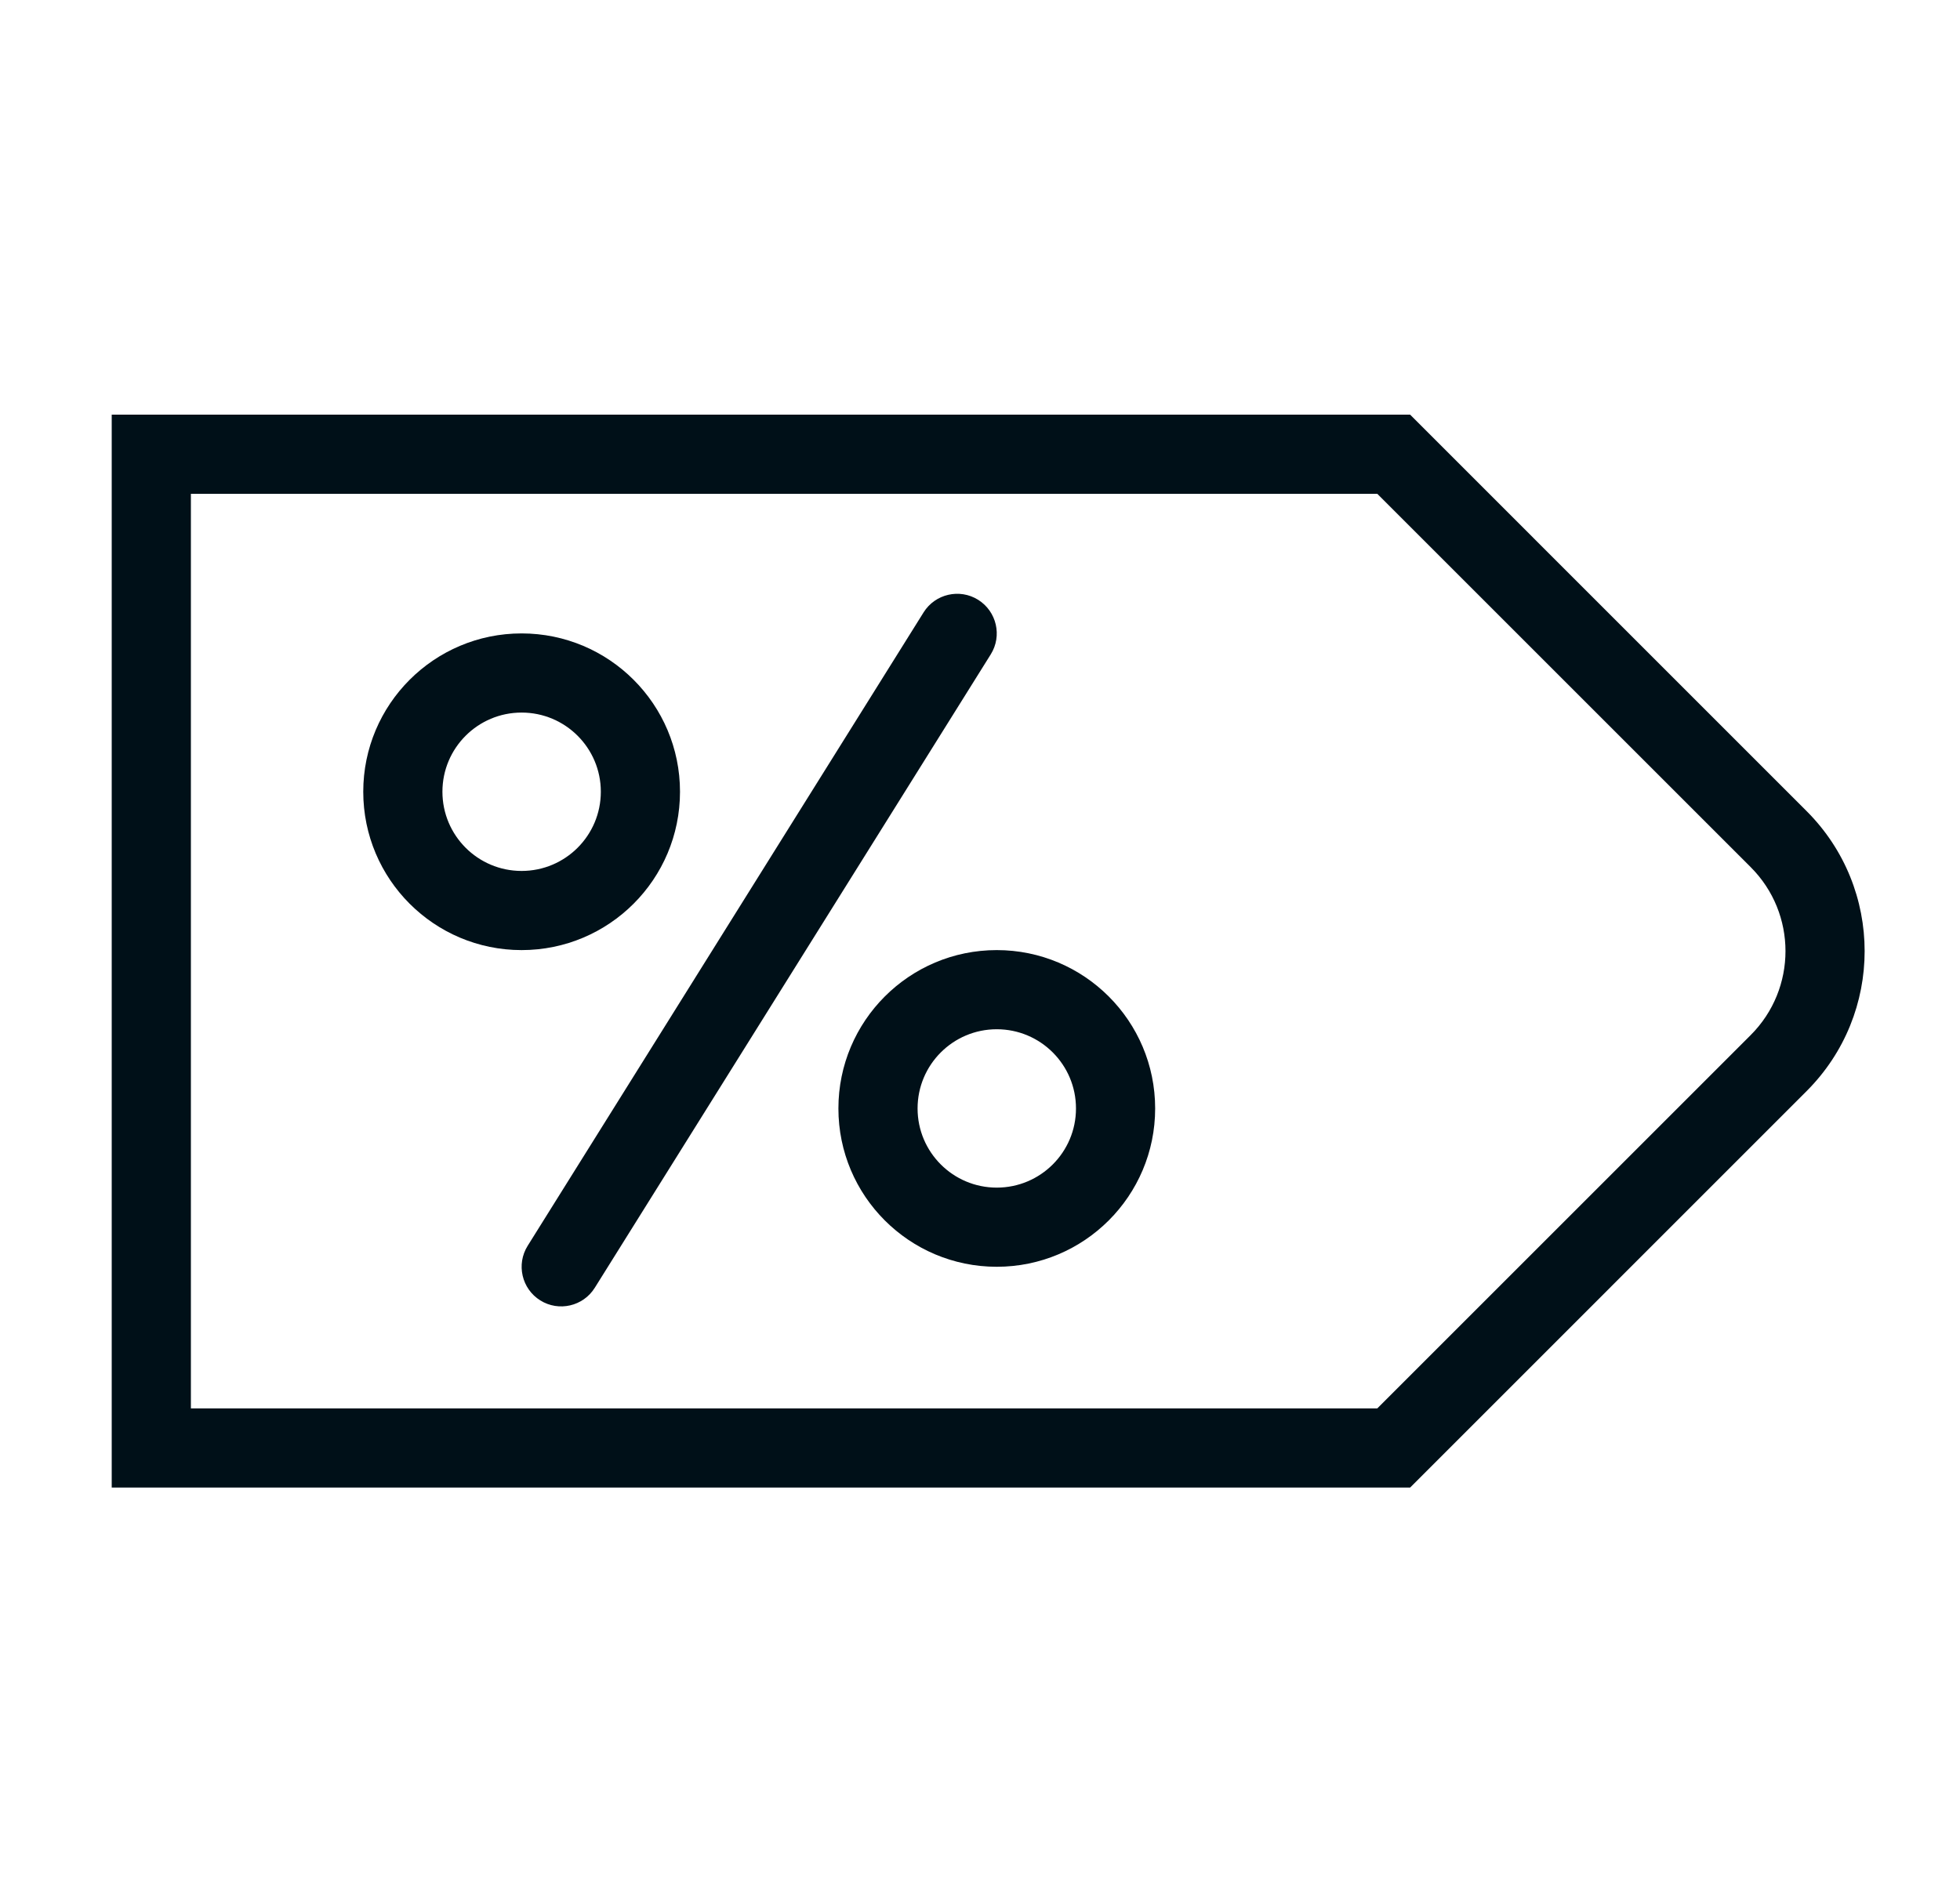
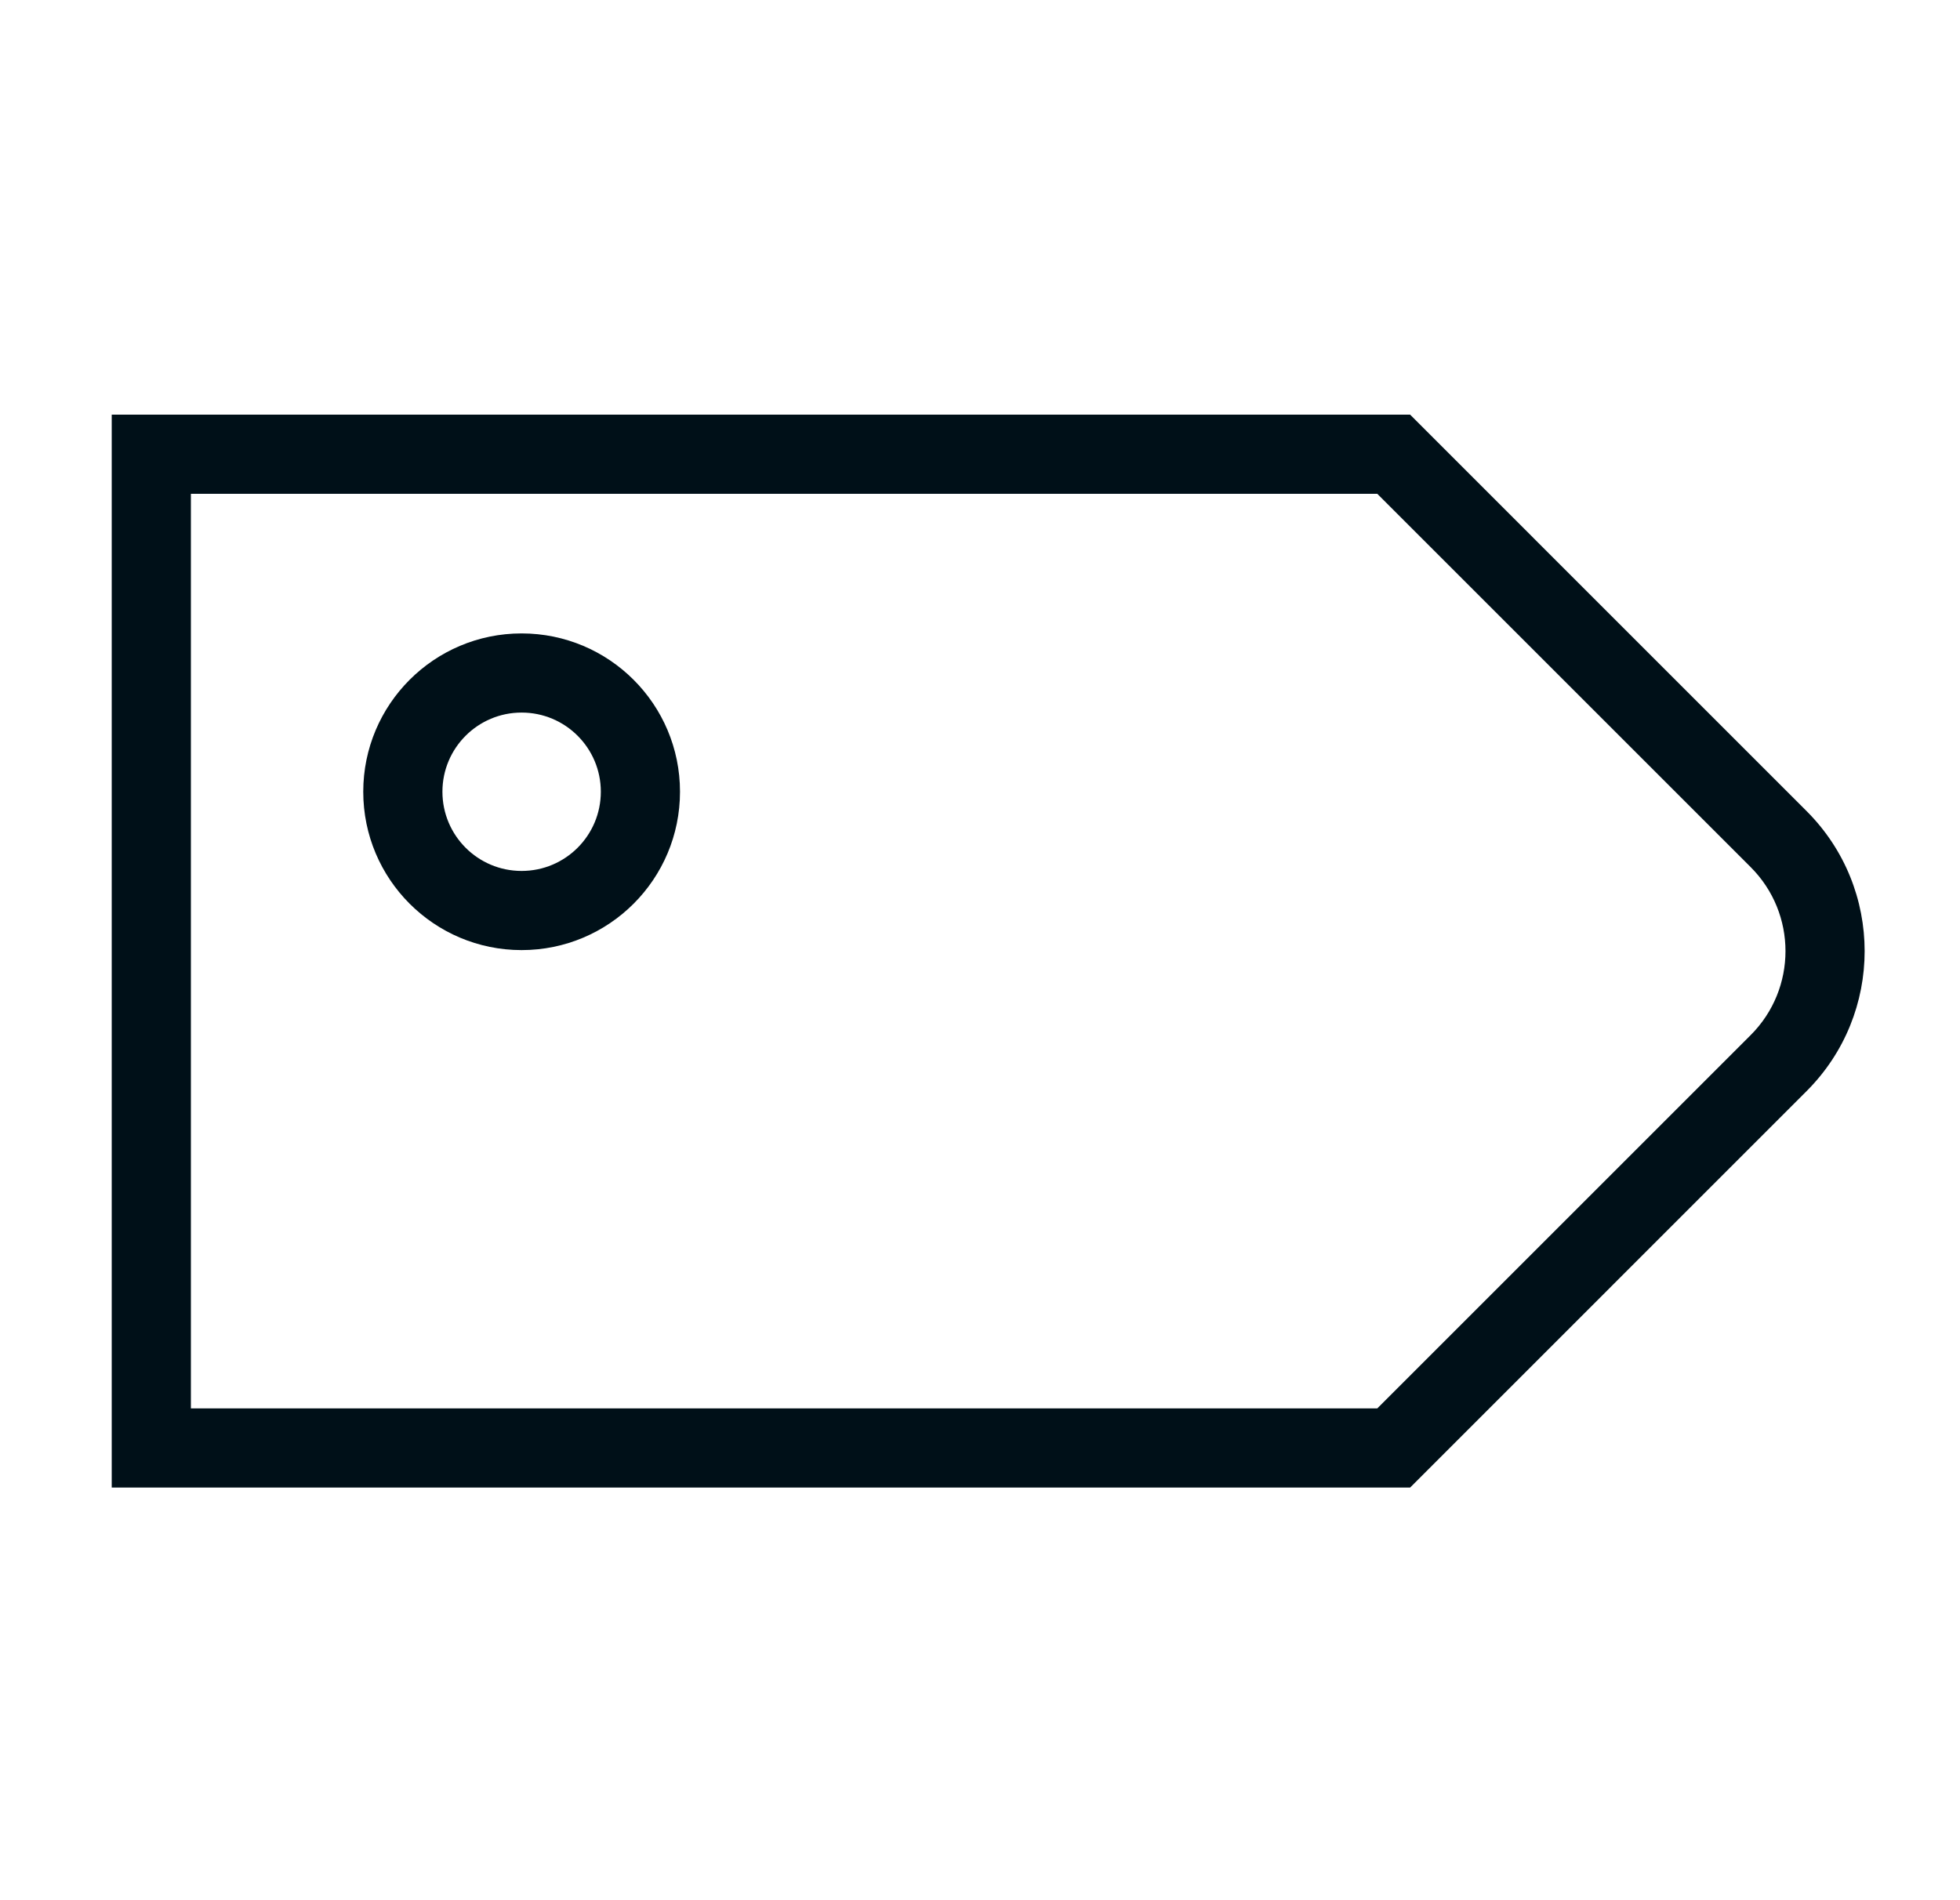
<svg xmlns="http://www.w3.org/2000/svg" width="33" height="32" viewBox="0 0 33 32" fill="none">
  <g id="icon/sale_01">
    <g id="Union">
      <path fill-rule="evenodd" clip-rule="evenodd" d="M11.449 13.333C11.449 14.806 10.255 16 8.782 16C7.31 16 6.116 14.806 6.116 13.333C6.116 11.861 7.31 10.667 8.782 10.667C10.255 10.667 11.449 11.861 11.449 13.333ZM8.782 12C9.519 12 10.116 12.597 10.116 13.333C10.116 14.07 9.519 14.667 8.782 14.667C8.046 14.667 7.449 14.07 7.449 13.333C7.449 12.597 8.046 12 8.782 12Z" fill="#001018" />
-       <path fill-rule="evenodd" clip-rule="evenodd" d="M16.782 21.333C18.255 21.333 19.449 20.14 19.449 18.667C19.449 17.194 18.255 16 16.782 16C15.31 16 14.116 17.194 14.116 18.667C14.116 20.14 15.31 21.333 16.782 21.333ZM18.116 18.667C18.116 17.93 17.519 17.333 16.782 17.333C16.046 17.333 15.449 17.93 15.449 18.667C15.449 19.403 16.046 20 16.782 20C17.519 20 18.116 19.403 18.116 18.667Z" fill="#001018" />
-       <path d="M16.681 11.02C16.876 10.708 16.781 10.297 16.469 10.101C16.157 9.906 15.745 10.001 15.55 10.313L8.884 20.98C8.689 21.292 8.784 21.704 9.096 21.899C9.408 22.094 9.819 21.999 10.014 21.687L16.681 11.02Z" fill="#001018" />
-       <path fill-rule="evenodd" clip-rule="evenodd" d="M30.418 18.374C31.72 17.072 31.72 14.962 30.418 13.66L23.742 6.983H1.881V25.051H23.742L30.418 18.374ZM29.476 14.603C30.257 15.384 30.257 16.65 29.476 17.431L23.189 23.718H3.214V8.316H23.189L29.476 14.603Z" fill="#001018" />
+       <path fill-rule="evenodd" clip-rule="evenodd" d="M30.418 18.374C31.72 17.072 31.72 14.962 30.418 13.66L23.742 6.983H1.881V25.051H23.742L30.418 18.374ZM29.476 14.603C30.257 15.384 30.257 16.65 29.476 17.431L23.189 23.718H3.214V8.316H23.189Z" fill="#001018" />
    </g>
  </g>
</svg>